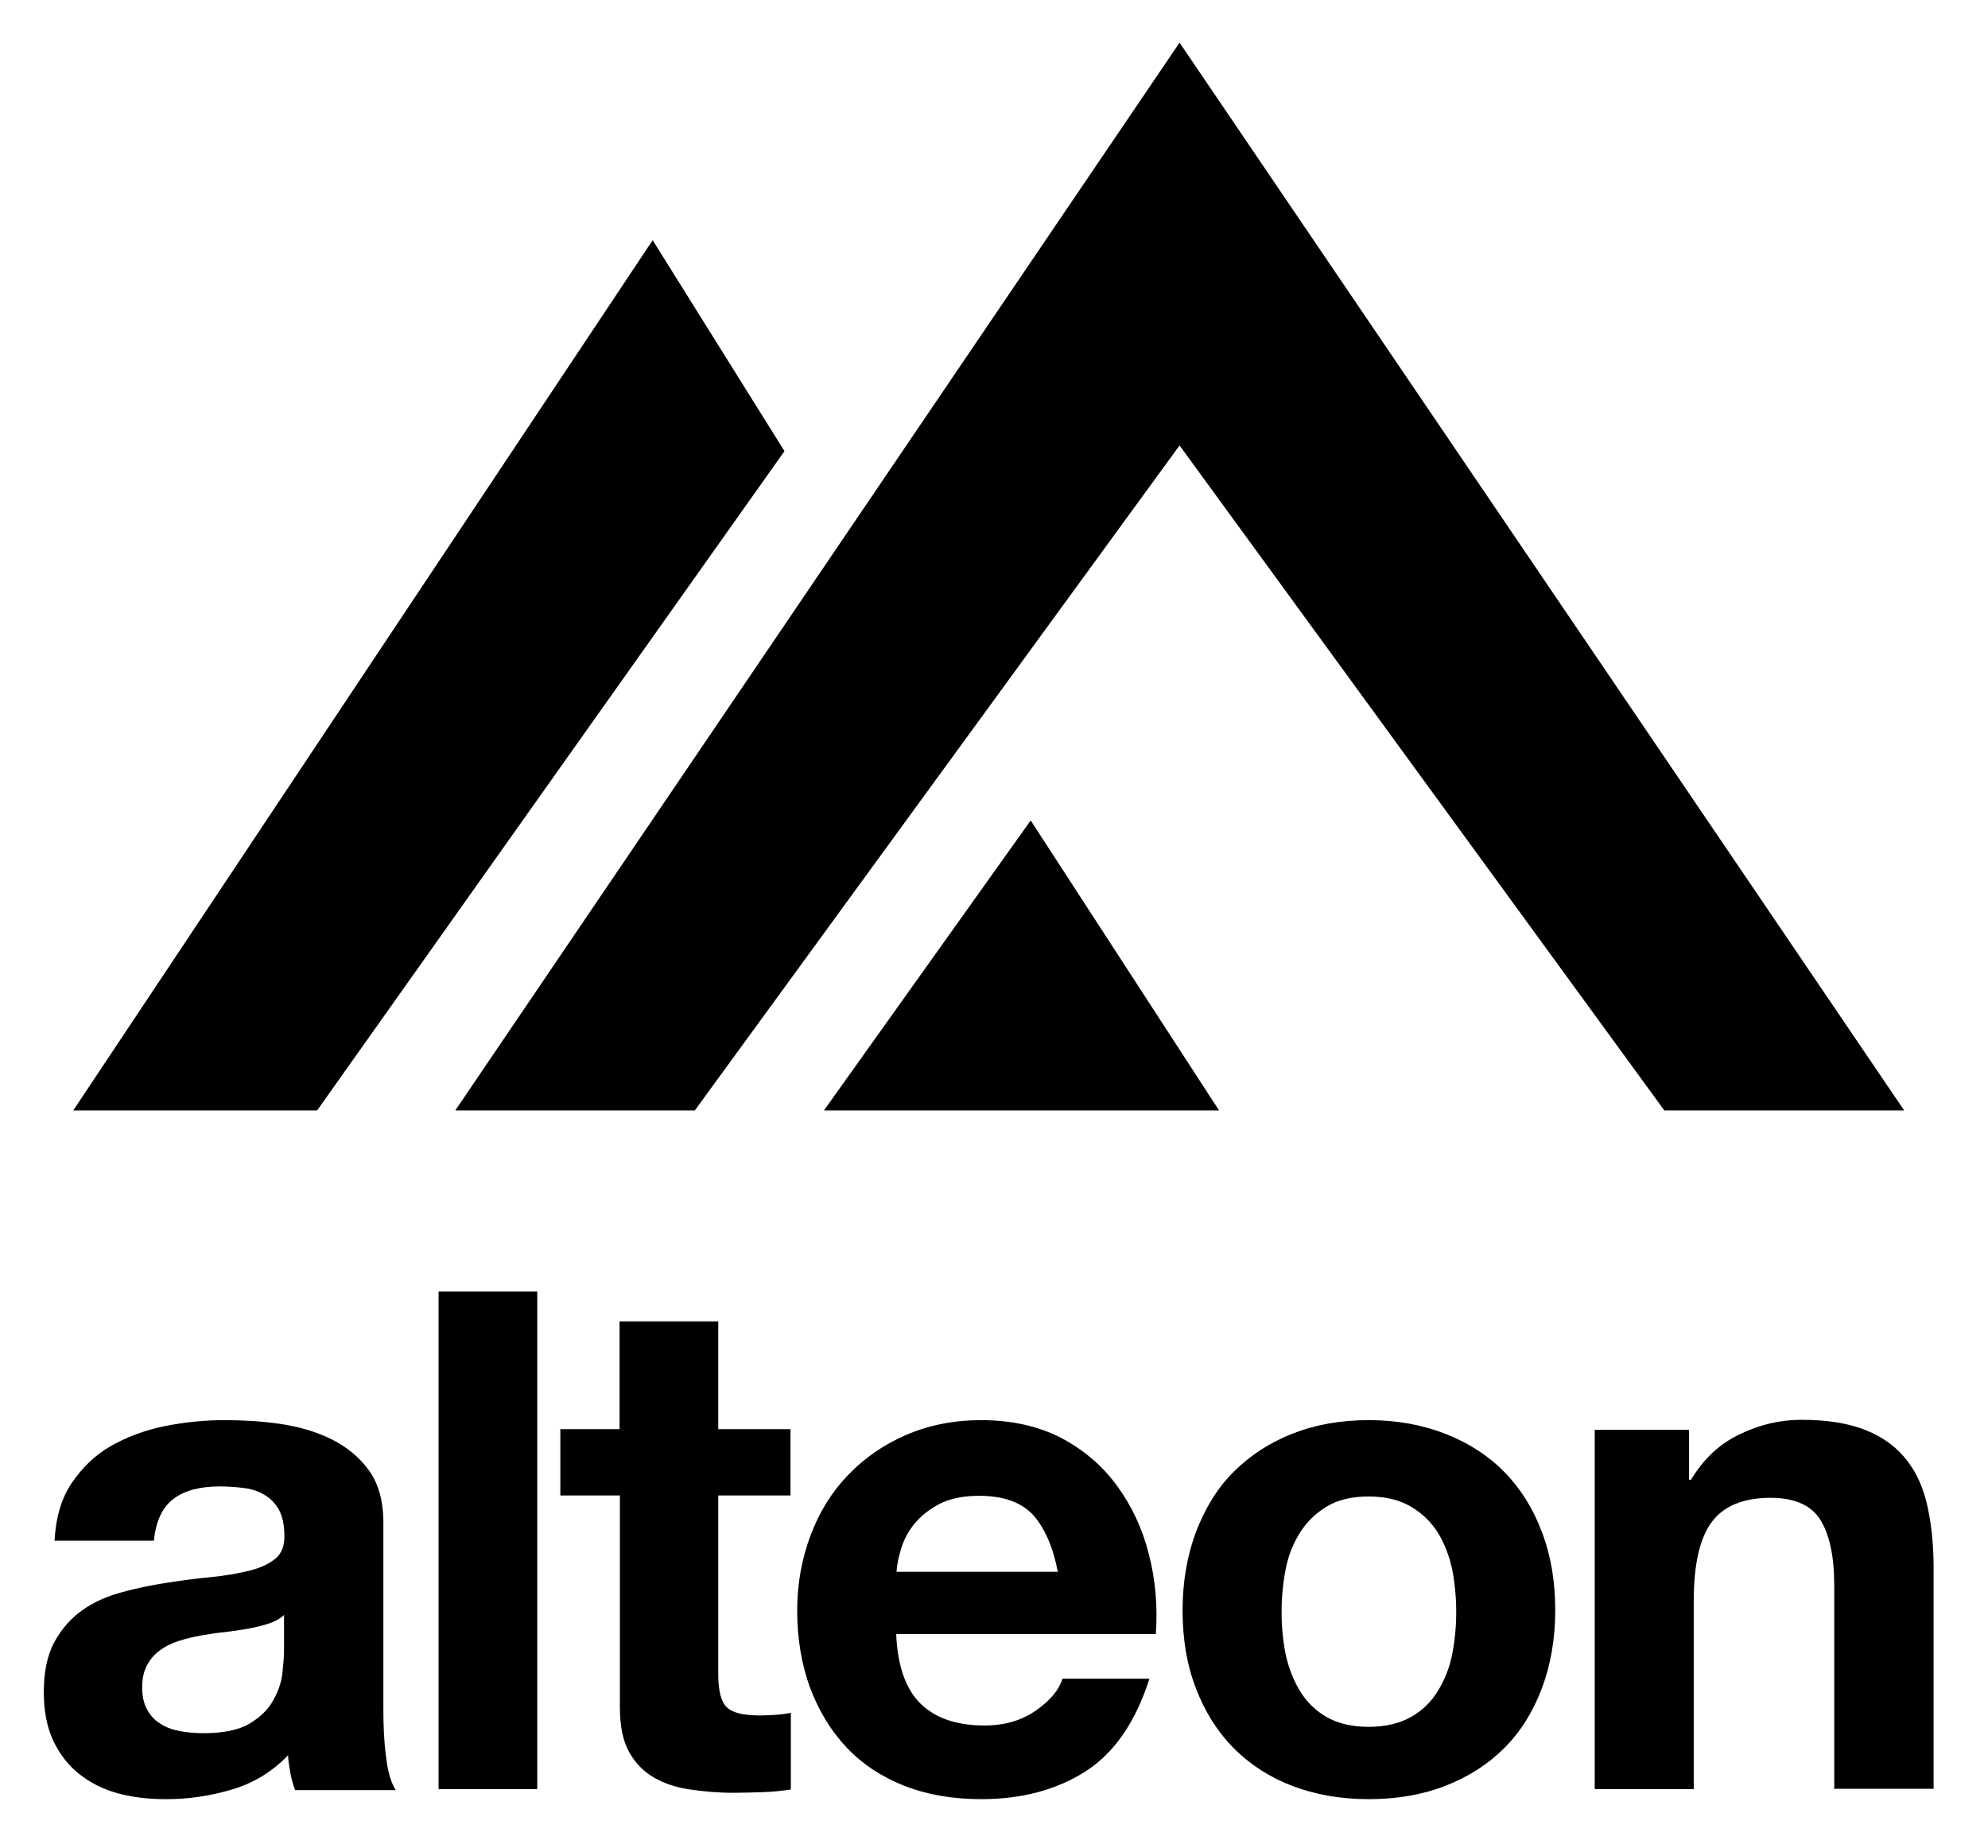
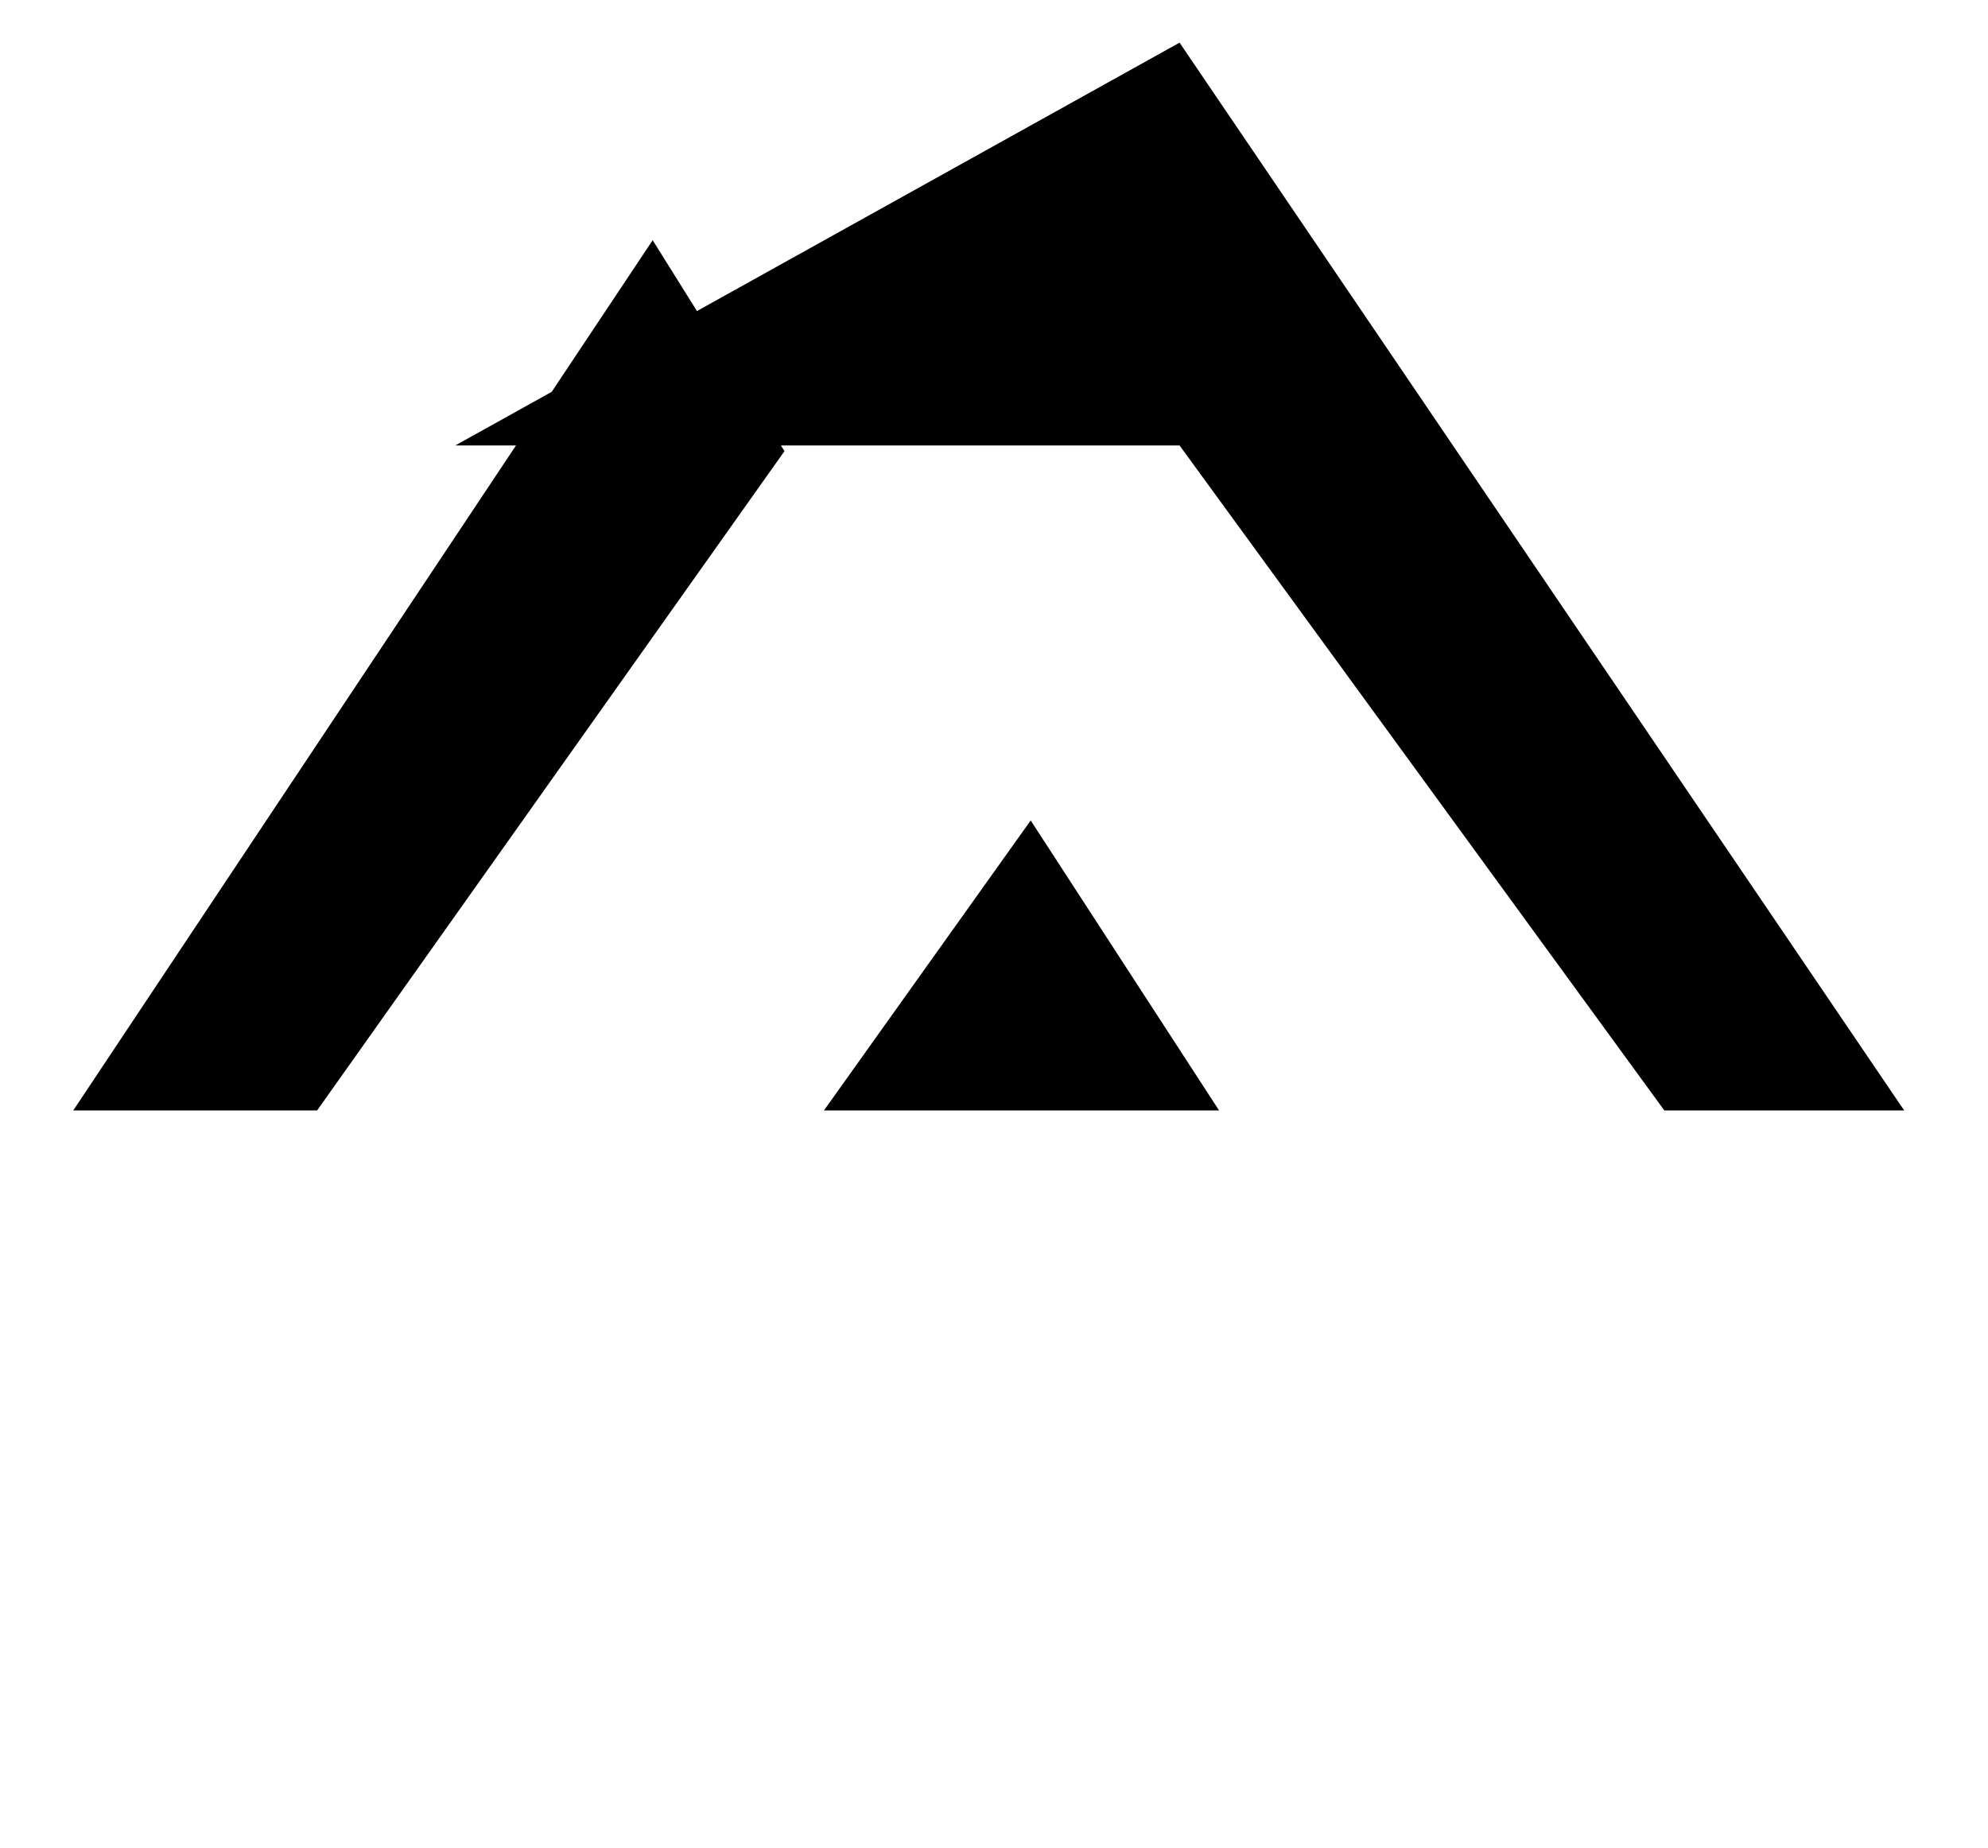
<svg xmlns="http://www.w3.org/2000/svg" width="440" height="409" viewBox="0 0 440 409" fill="none">
-   <path d="M144.454 53.164L173.627 99.852L70.19 245.772H16.214L144.454 53.164ZM261.07 9.439L421.445 245.772H368.357L261.07 98.592L153.784 245.772H100.77L261.07 9.439ZM228.122 181.594L269.807 245.772H182.364L228.122 181.594Z" fill="black" />
-   <path d="M36.872 398.214C41.832 398.214 46.645 397.473 51.384 396.065C56.123 394.657 60.269 392.137 63.749 388.506C63.823 389.84 64.045 391.174 64.267 392.434C64.489 393.694 64.859 394.954 65.304 396.213H87.59C86.554 394.583 85.813 392.137 85.443 388.802C84.999 385.542 84.851 382.059 84.851 378.501V337C84.851 332.183 83.74 328.256 81.593 325.365C79.446 322.401 76.632 320.178 73.226 318.473C69.82 316.843 66.044 315.731 61.898 315.138C57.751 314.545 53.679 314.323 49.681 314.323C45.238 314.323 40.87 314.768 36.427 315.657C32.059 316.546 28.135 318.029 24.581 320.03C21.027 322.03 18.213 324.847 15.918 328.181C13.623 331.516 12.364 335.815 12.068 341.002H34.058C34.502 336.704 35.909 333.591 38.426 331.739C40.87 329.886 44.276 328.997 48.644 328.997C50.569 328.997 52.42 329.145 54.123 329.367C55.826 329.59 57.307 330.108 58.64 330.924C59.973 331.739 60.935 332.776 61.75 334.184C62.49 335.592 62.934 337.445 62.934 339.817C63.008 342.114 62.342 343.818 60.935 345.004C59.454 346.19 57.529 347.079 55.086 347.672C52.642 348.265 49.755 348.784 46.571 349.08C43.387 349.377 40.129 349.821 36.797 350.34C33.466 350.859 30.208 351.526 26.95 352.415C23.692 353.304 20.805 354.564 18.287 356.343C15.77 358.121 13.697 360.419 12.068 363.383C10.439 366.348 9.698 370.053 9.698 374.574C9.698 378.65 10.365 382.207 11.771 385.245C13.178 388.21 15.103 390.729 17.547 392.656C19.99 394.583 22.878 396.065 26.21 396.954C29.541 397.844 33.021 398.214 36.872 398.214ZM45.016 383.615C43.239 383.615 41.536 383.467 39.907 383.17C38.278 382.874 36.797 382.355 35.539 381.54C34.28 380.799 33.318 379.761 32.577 378.427C31.837 377.093 31.466 375.463 31.466 373.536C31.466 371.535 31.837 369.831 32.577 368.497C33.318 367.163 34.28 366.051 35.465 365.236C36.65 364.347 38.056 363.68 39.685 363.161C41.314 362.642 42.943 362.272 44.572 361.975C46.349 361.679 48.052 361.382 49.829 361.234C51.606 361.012 53.235 360.789 54.864 360.493C56.493 360.196 57.974 359.826 59.38 359.381C60.787 358.937 61.972 358.27 62.86 357.454V365.532C62.86 366.718 62.712 368.348 62.49 370.424C62.268 372.424 61.528 374.499 60.417 376.426C59.306 378.427 57.529 380.132 55.16 381.54C52.717 382.948 49.311 383.615 45.016 383.615ZM118.91 396.065V285.865H97.068V395.991H118.91V396.065ZM162.298 396.806C164.446 396.806 166.667 396.732 168.888 396.658C171.109 396.584 173.183 396.362 175.034 396.065V379.094C173.997 379.317 172.96 379.465 171.776 379.539C170.665 379.613 169.48 379.687 168.222 379.687C164.52 379.687 162.076 379.094 160.818 377.834C159.559 376.575 158.967 374.129 158.967 370.424V330.998H174.96V316.324H158.967V292.461H137.124V316.324H124.019V330.998H137.198V377.983C137.198 381.984 137.865 385.245 139.197 387.691C140.53 390.136 142.381 392.063 144.676 393.397C146.972 394.731 149.637 395.621 152.673 396.065C155.709 396.51 158.892 396.806 162.298 396.806ZM217.163 398.214C226.196 398.214 233.897 396.139 240.264 392.063C246.632 387.987 251.371 381.095 254.406 371.535H235.156C234.415 373.981 232.49 376.352 229.306 378.575C226.122 380.799 222.346 381.91 217.904 381.91C211.758 381.91 207.02 380.28 203.762 377.093C200.504 373.907 198.653 368.793 198.357 361.679H255.813C256.257 355.528 255.739 349.599 254.258 343.967C252.852 338.334 250.482 333.295 247.224 328.848C243.967 324.402 239.894 320.919 234.859 318.251C229.825 315.657 223.901 314.323 217.163 314.323C211.092 314.323 205.613 315.435 200.578 317.584C195.617 319.733 191.323 322.697 187.695 326.477C184.067 330.257 181.327 334.703 179.402 339.817C177.477 344.93 176.44 350.488 176.44 356.491C176.44 362.642 177.403 368.348 179.254 373.462C181.179 378.575 183.845 383.022 187.325 386.727C190.805 390.433 195.099 393.249 200.134 395.25C205.243 397.251 210.944 398.214 217.163 398.214ZM234.119 347.894H198.431C198.505 346.338 198.875 344.634 199.467 342.707C200.06 340.78 201.022 338.927 202.429 337.223C203.836 335.518 205.687 334.036 207.982 332.85C210.278 331.665 213.239 331.072 216.719 331.072C222.05 331.072 226.048 332.48 228.714 335.37C231.231 338.26 233.082 342.41 234.119 347.894ZM302.904 398.214C309.197 398.214 314.825 397.251 319.933 395.25C325.042 393.249 329.337 390.507 332.965 386.876C336.593 383.244 339.332 378.798 341.257 373.684C343.183 368.571 344.219 362.79 344.219 356.417C344.219 350.044 343.257 344.263 341.257 339.075C339.332 333.888 336.519 329.441 332.965 325.81C329.411 322.179 325.042 319.363 319.933 317.362C314.825 315.361 309.197 314.323 302.904 314.323C296.61 314.323 290.983 315.361 285.948 317.362C280.913 319.363 276.619 322.179 272.991 325.81C269.363 329.441 266.697 333.888 264.698 339.075C262.773 344.263 261.737 350.044 261.737 356.417C261.737 362.79 262.699 368.571 264.698 373.684C266.623 378.798 269.437 383.244 272.991 386.876C276.619 390.507 280.913 393.323 285.948 395.25C290.983 397.177 296.61 398.214 302.904 398.214ZM302.904 382.207C299.202 382.207 296.166 381.466 293.649 380.058C291.205 378.65 289.206 376.723 287.725 374.277C286.244 371.832 285.208 369.164 284.541 366.125C283.949 363.087 283.653 359.974 283.653 356.787C283.653 353.601 283.949 350.488 284.541 347.376C285.134 344.263 286.244 341.595 287.725 339.224C289.206 336.852 291.205 334.925 293.649 333.443C296.092 331.961 299.202 331.22 302.904 331.22C306.606 331.22 309.716 331.961 312.233 333.443C314.751 334.925 316.75 336.852 318.23 339.224C319.711 341.595 320.748 344.337 321.414 347.376C322.007 350.488 322.303 353.601 322.303 356.787C322.303 359.974 322.007 363.087 321.414 366.125C320.822 369.164 319.711 371.906 318.23 374.277C316.75 376.723 314.751 378.65 312.233 380.058C309.716 381.466 306.606 382.207 302.904 382.207ZM374.872 396.065V354.342C374.872 346.264 376.205 340.409 378.871 336.852C381.536 333.295 385.905 331.516 391.902 331.516C397.159 331.516 400.861 333.147 402.86 336.333C404.933 339.594 405.97 344.485 405.97 351.007V395.917H427.96V347.005C427.96 342.114 427.516 337.593 426.628 333.517C425.739 329.441 424.258 326.032 422.037 323.216C419.89 320.4 416.928 318.177 413.152 316.621C409.376 315.064 404.563 314.249 398.714 314.249C394.049 314.249 389.533 315.287 385.09 317.436C380.648 319.511 377.02 322.92 374.28 327.514H373.836V316.472H352.956V395.991H374.872V396.065Z" fill="black" />
+   <path d="M144.454 53.164L173.627 99.852L70.19 245.772H16.214L144.454 53.164ZM261.07 9.439L421.445 245.772H368.357L261.07 98.592H100.77L261.07 9.439ZM228.122 181.594L269.807 245.772H182.364L228.122 181.594Z" fill="black" />
</svg>